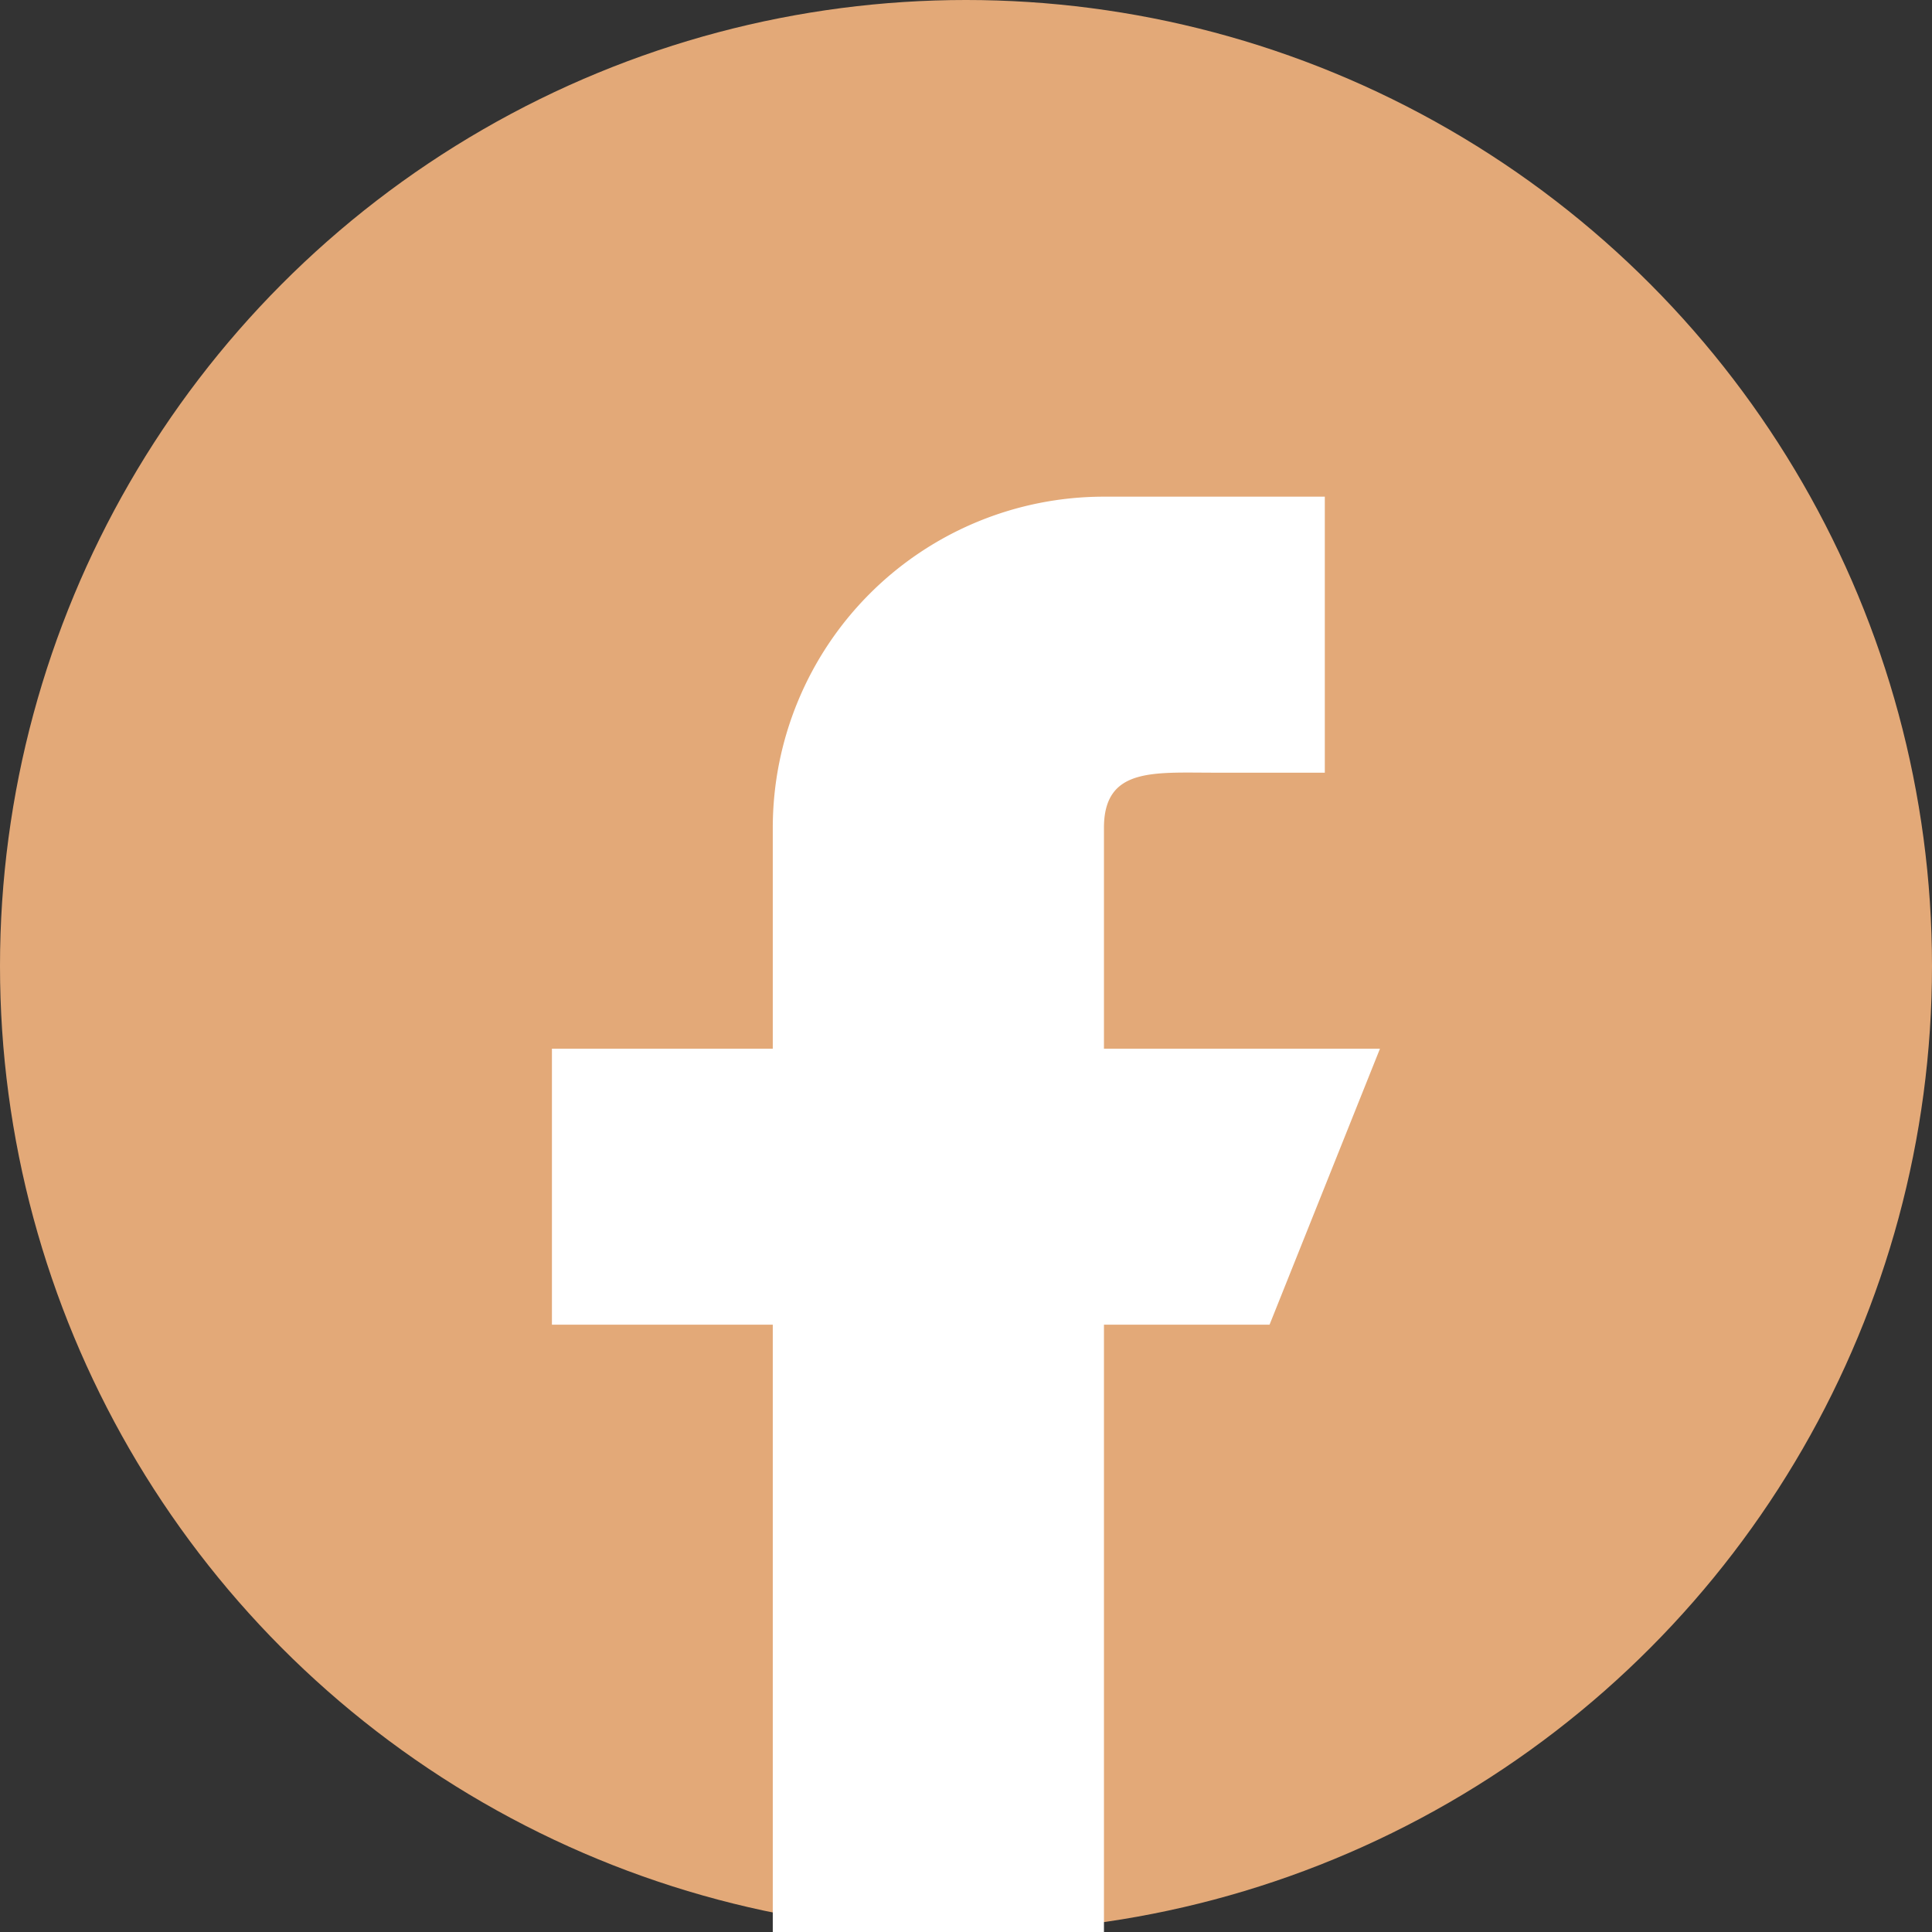
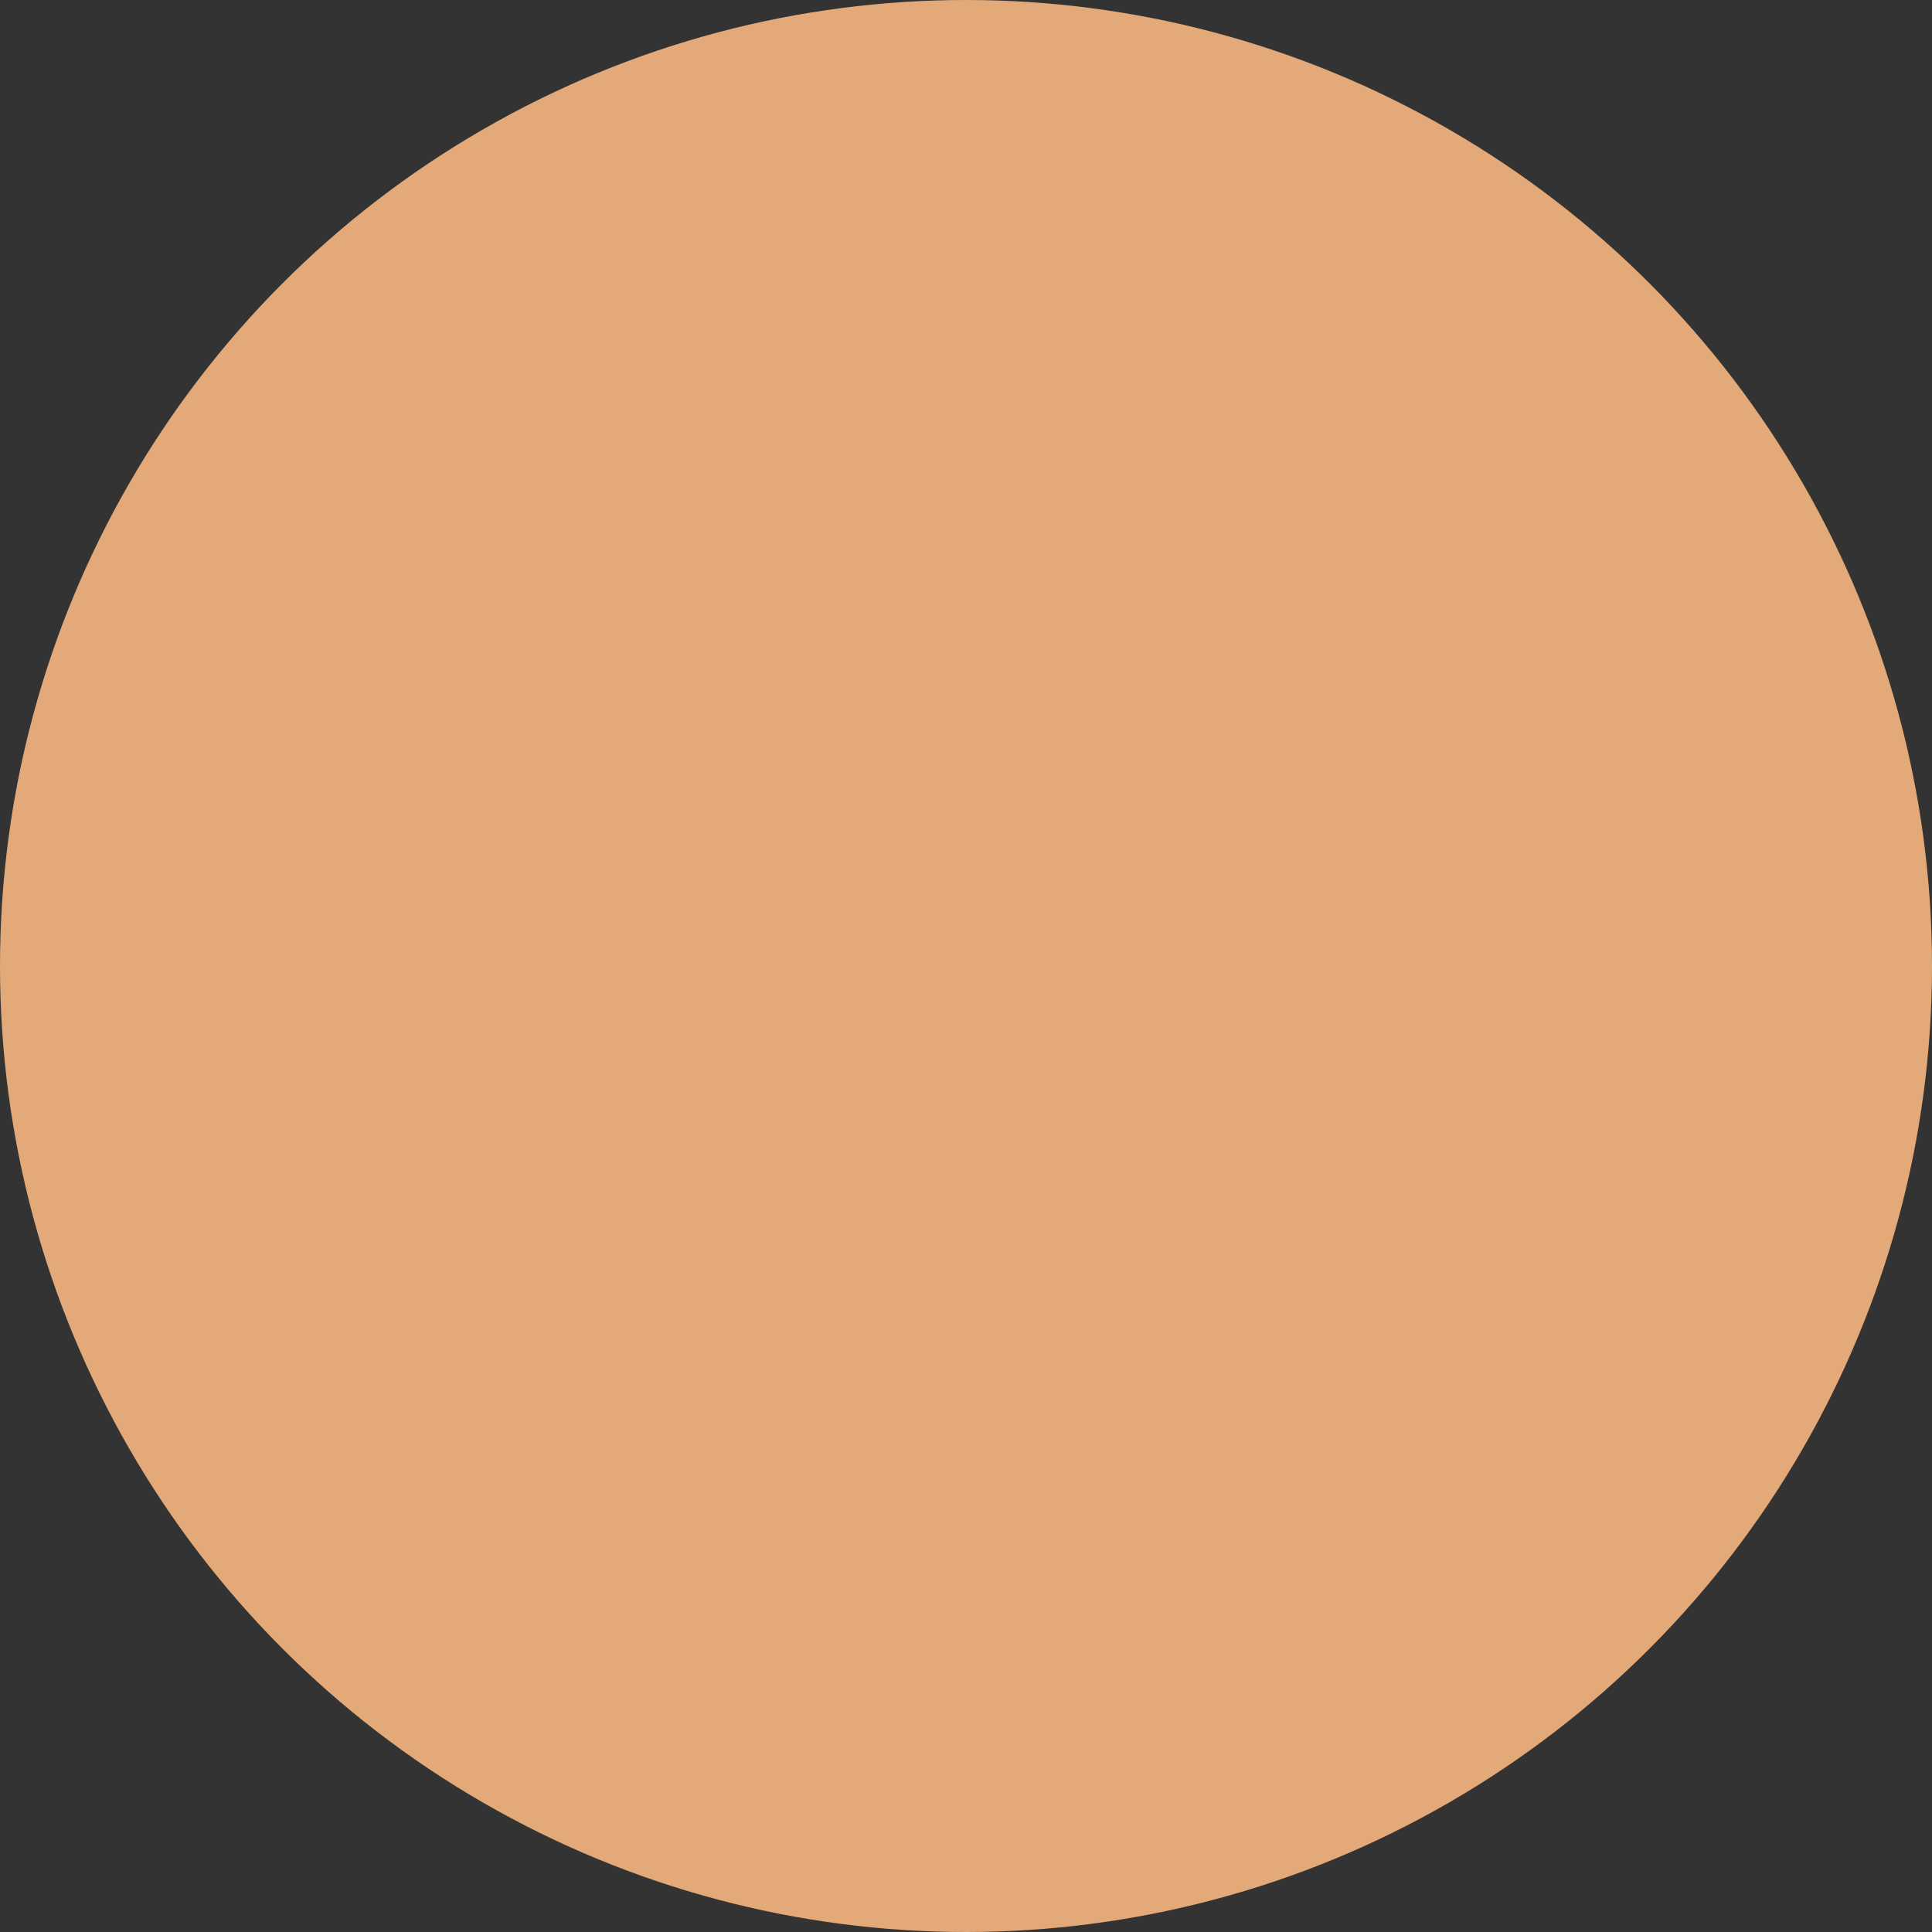
<svg xmlns="http://www.w3.org/2000/svg" id="Group_10799" data-name="Group 10799" width="19.158" height="19.158" viewBox="0 0 19.158 19.158">
  <rect x="0" y="0" width="19.158" height="19.158" fill="#333333" stroke="none" />
  <circle id="Ellipse_3" data-name="Ellipse 3" cx="9.579" cy="9.579" r="9.579" fill="#e3a978" />
  <g id="_045-facebook" data-name="045-facebook" transform="translate(5.473 4.925)">
-     <path id="Path_1744" data-name="Path 1744" d="M200.211,101.474h-2.737v-2.19c0-.6.49-.547,1.095-.547h1.095V96h-2.19a3.284,3.284,0,0,0-3.284,3.284v2.19H192v2.737h2.19v6.022h3.284v-6.022h1.642Z" transform="translate(-192 -96)" fill="#fff" />
-   </g>
+     </g>
</svg>